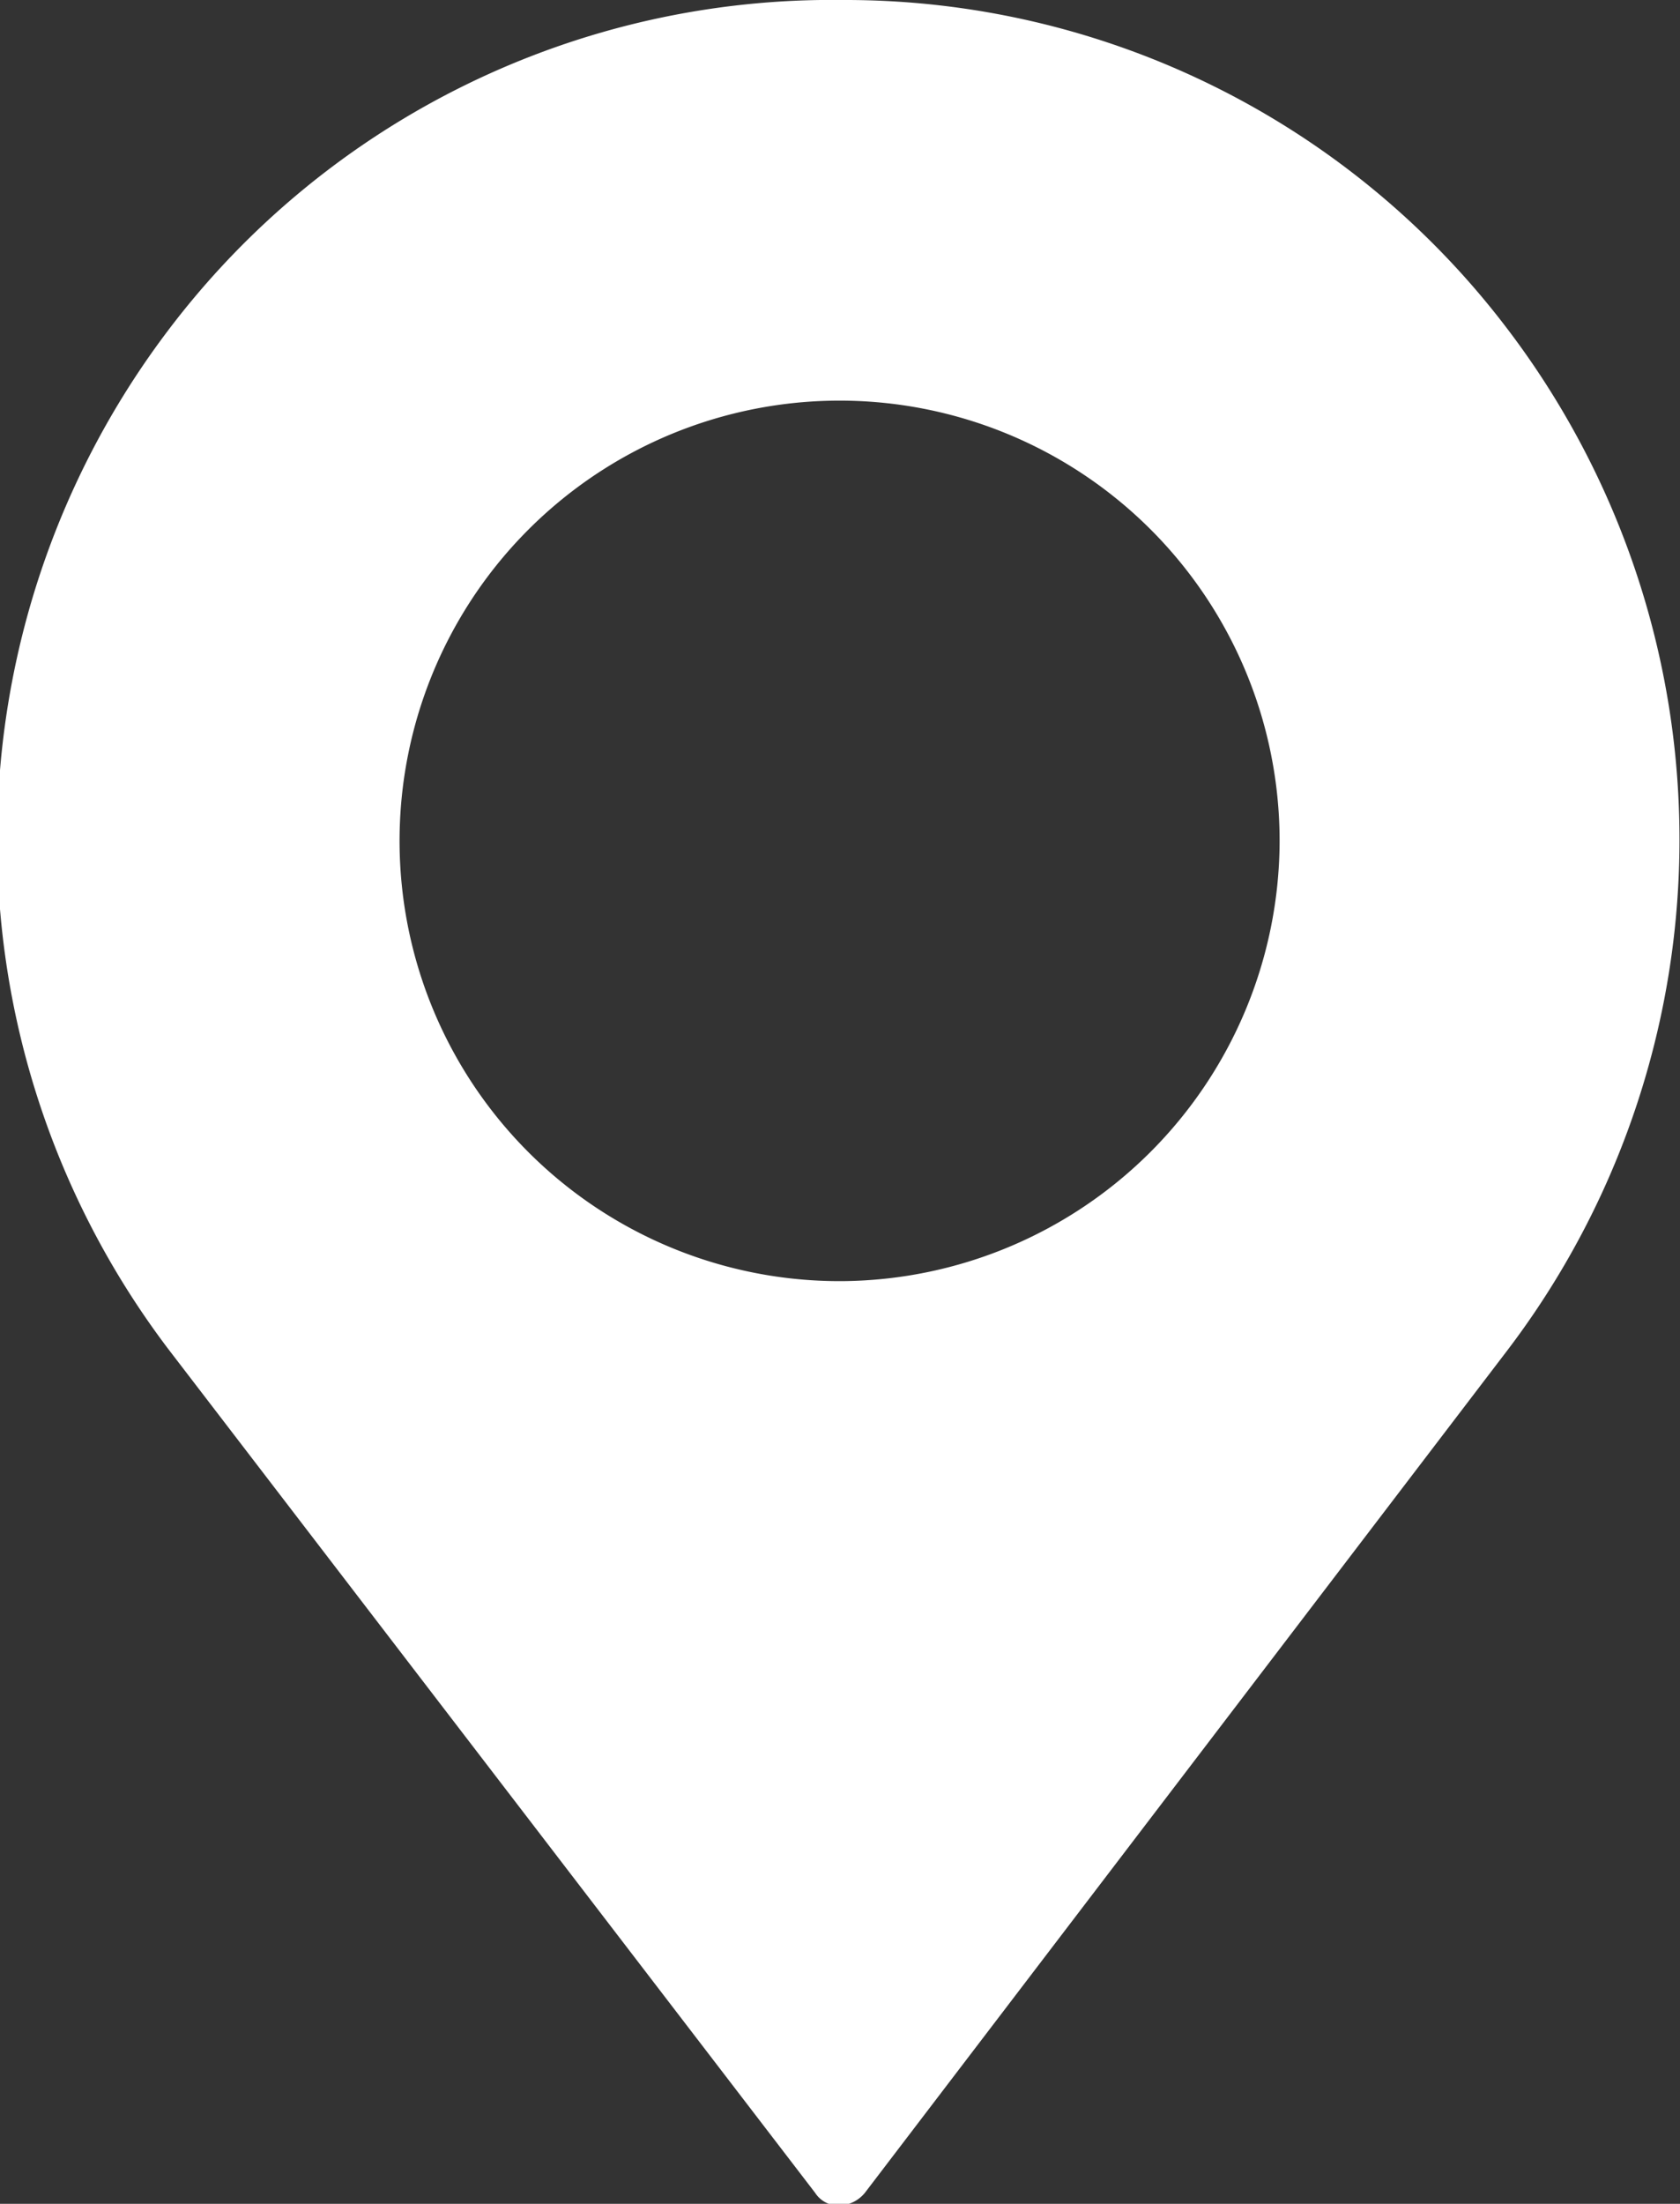
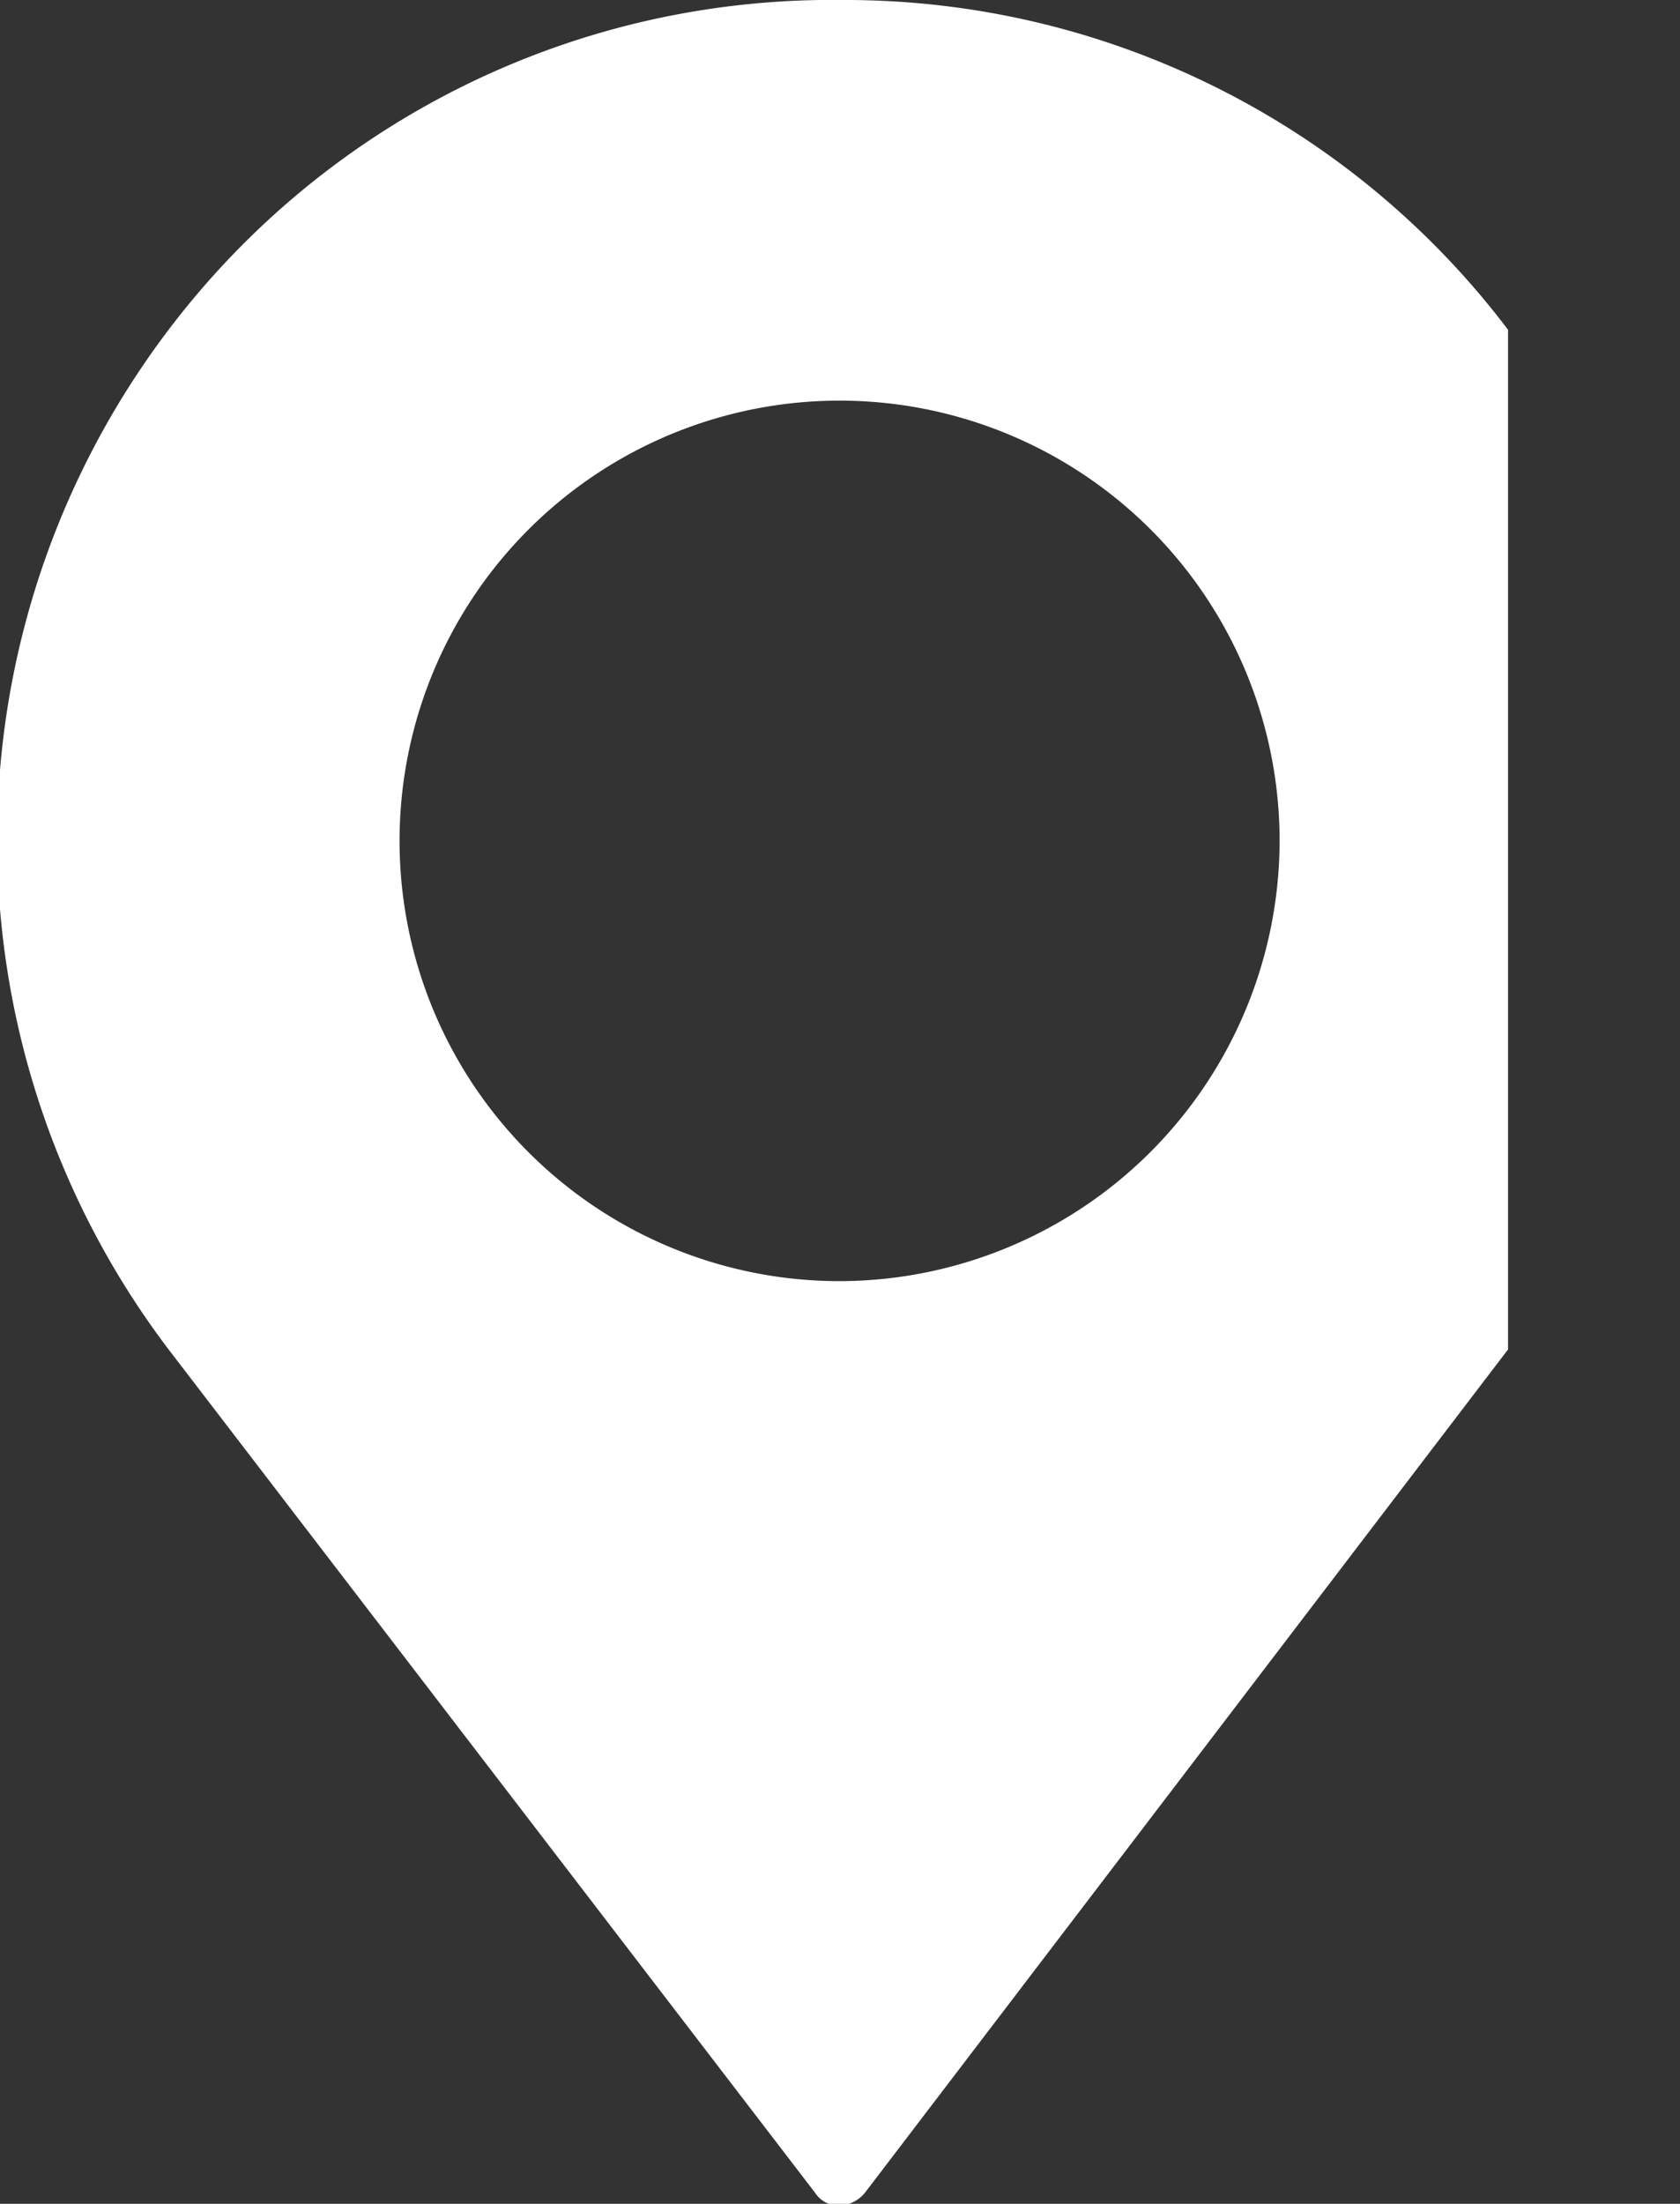
<svg xmlns="http://www.w3.org/2000/svg" viewBox="0 0 19.93 26.13">
  <rect x="0" y="0" width="19.93" height="26.13" fill="#333333" stroke="none" />
  <defs>
    <style>.cls-1{fill:#fff;}</style>
  </defs>
  <g id="Layer_2" data-name="Layer 2">
    <g id="ΦΙΛΤΡΑ">
-       <path class="cls-1" d="M17.89,3.91A9.86,9.86,0,0,0,10,0,9.87,9.87,0,0,0,2,3.91,10,10,0,0,0,2,16L9.67,26a.33.33,0,0,0,.3.15.41.41,0,0,0,.29-.15l7.63-10A10,10,0,0,0,17.89,3.91ZM10,15.19A5.22,5.22,0,1,1,15.18,10,5.23,5.23,0,0,1,10,15.19Z" />
+       <path class="cls-1" d="M17.89,3.91A9.86,9.86,0,0,0,10,0,9.87,9.87,0,0,0,2,3.91,10,10,0,0,0,2,16L9.67,26a.33.33,0,0,0,.3.15.41.41,0,0,0,.29-.15l7.63-10ZM10,15.19A5.22,5.22,0,1,1,15.18,10,5.23,5.23,0,0,1,10,15.19Z" />
    </g>
  </g>
</svg>